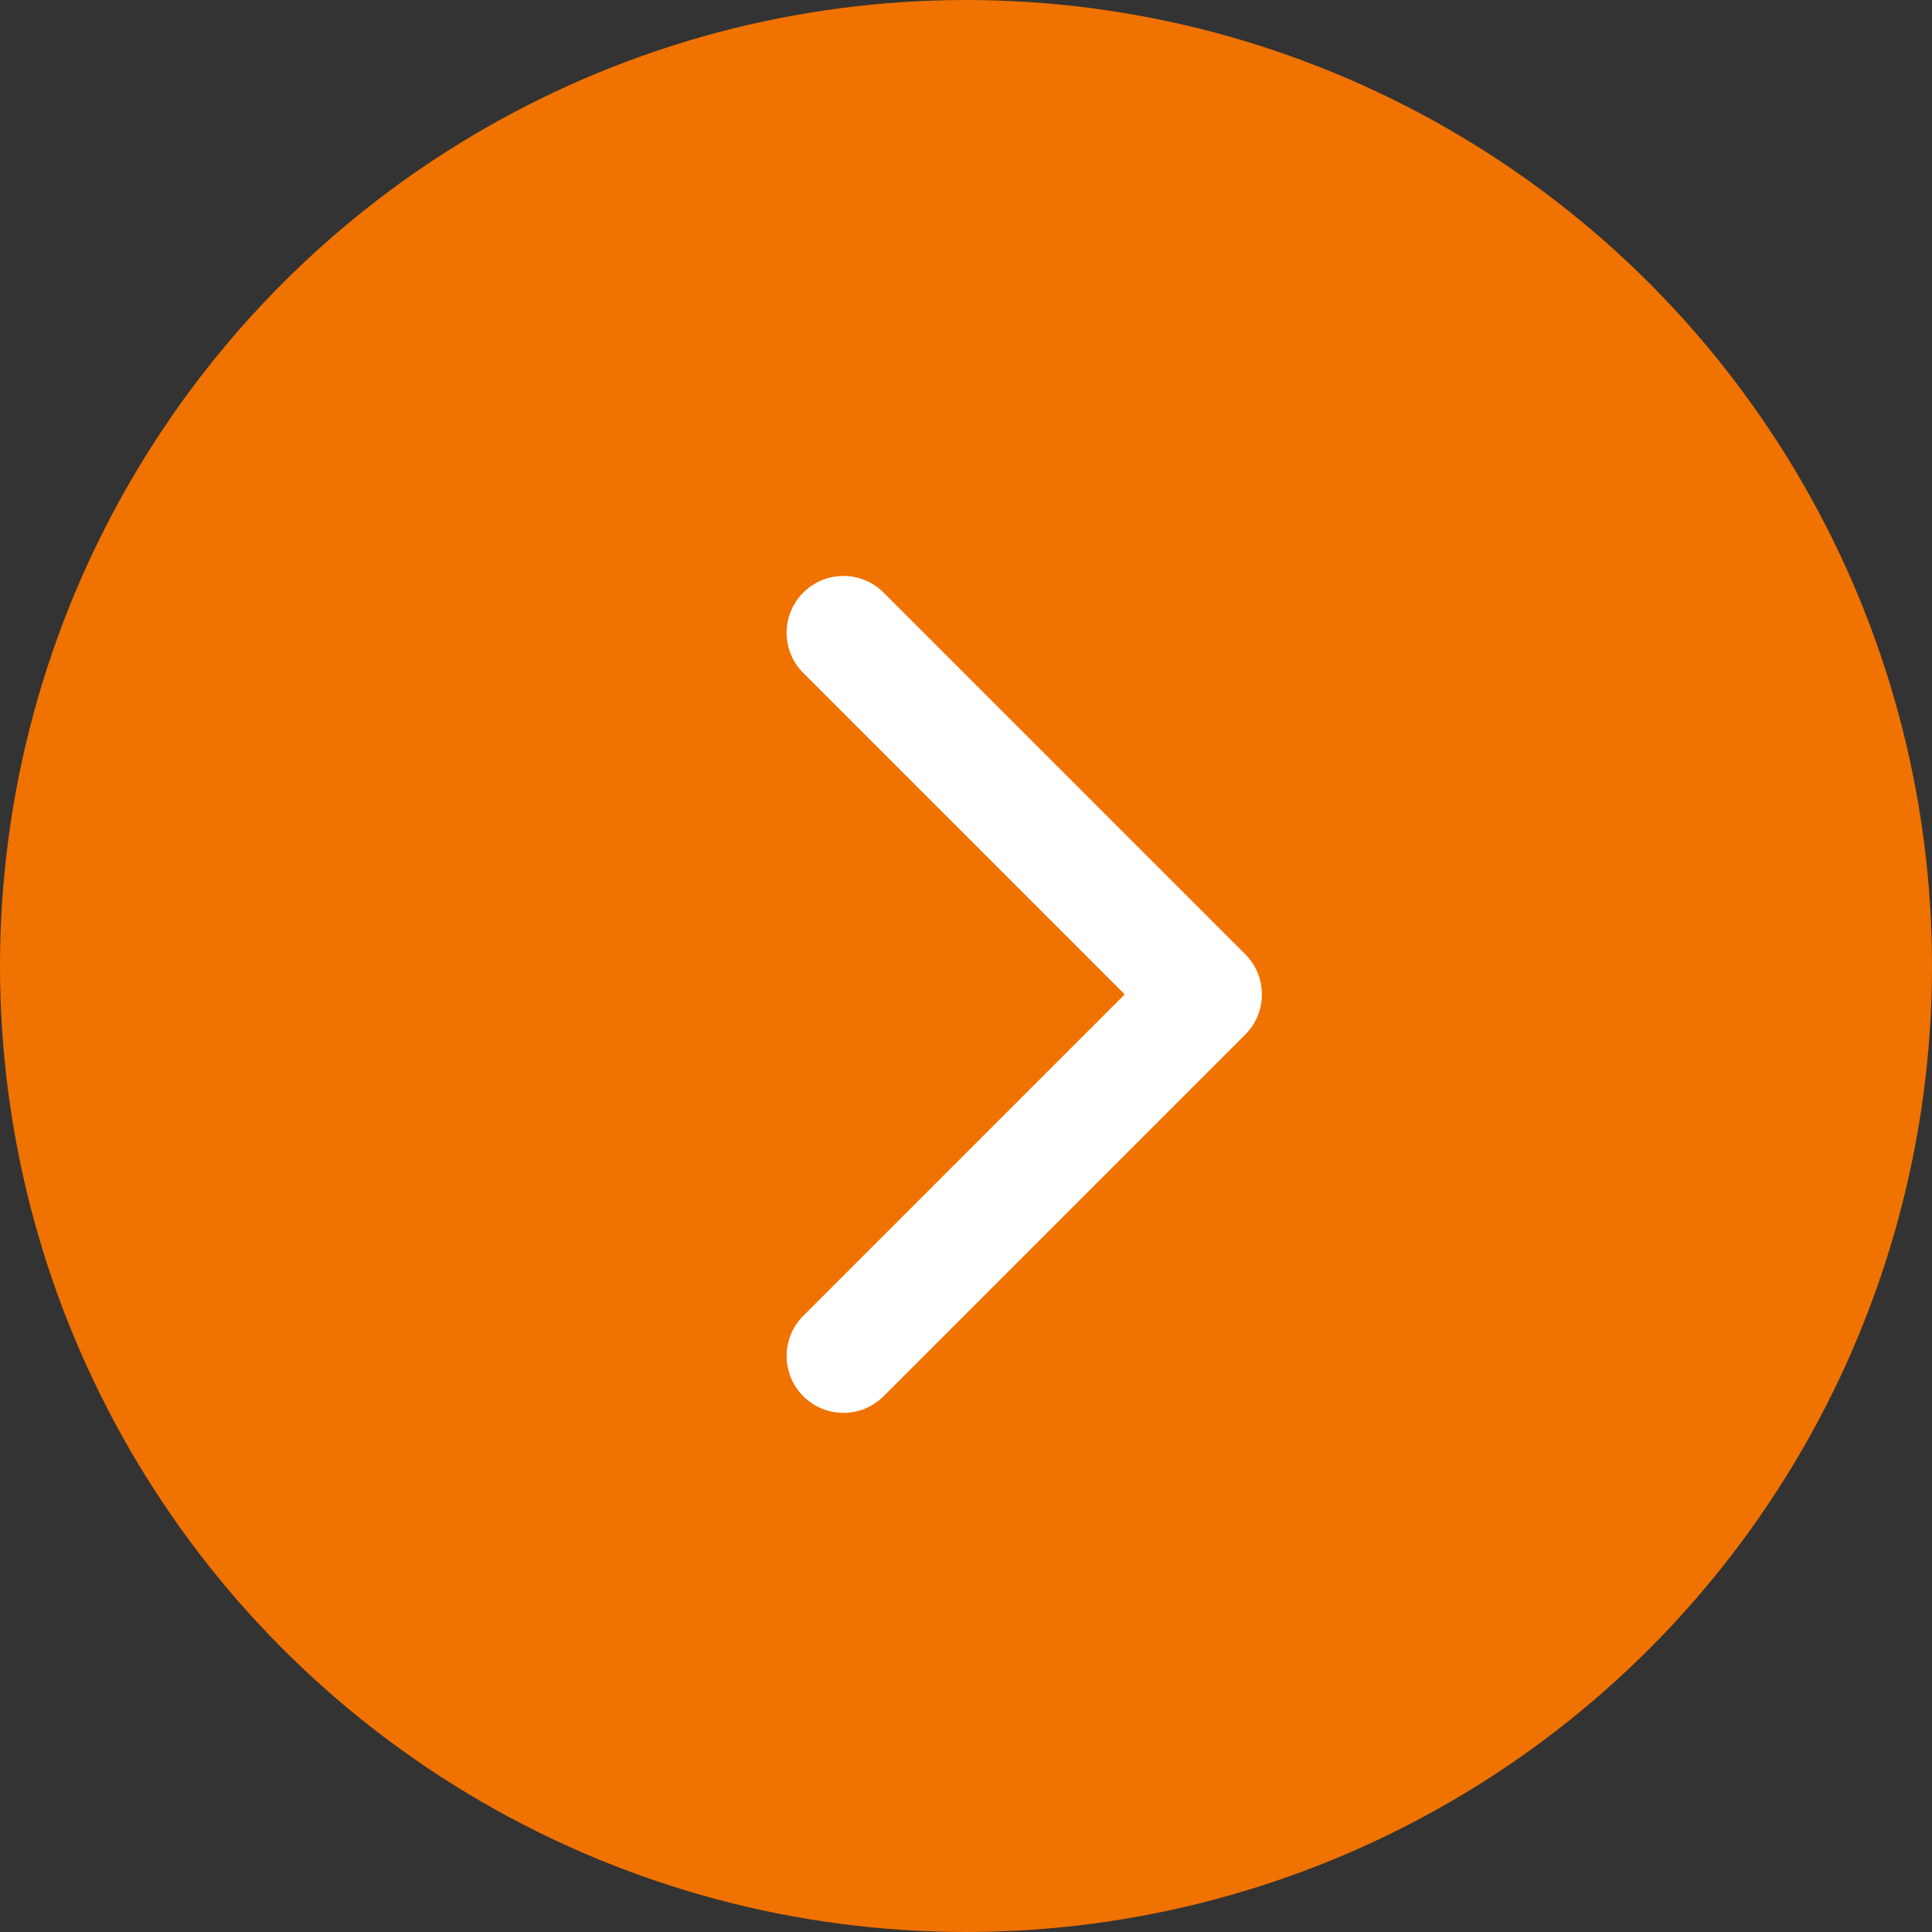
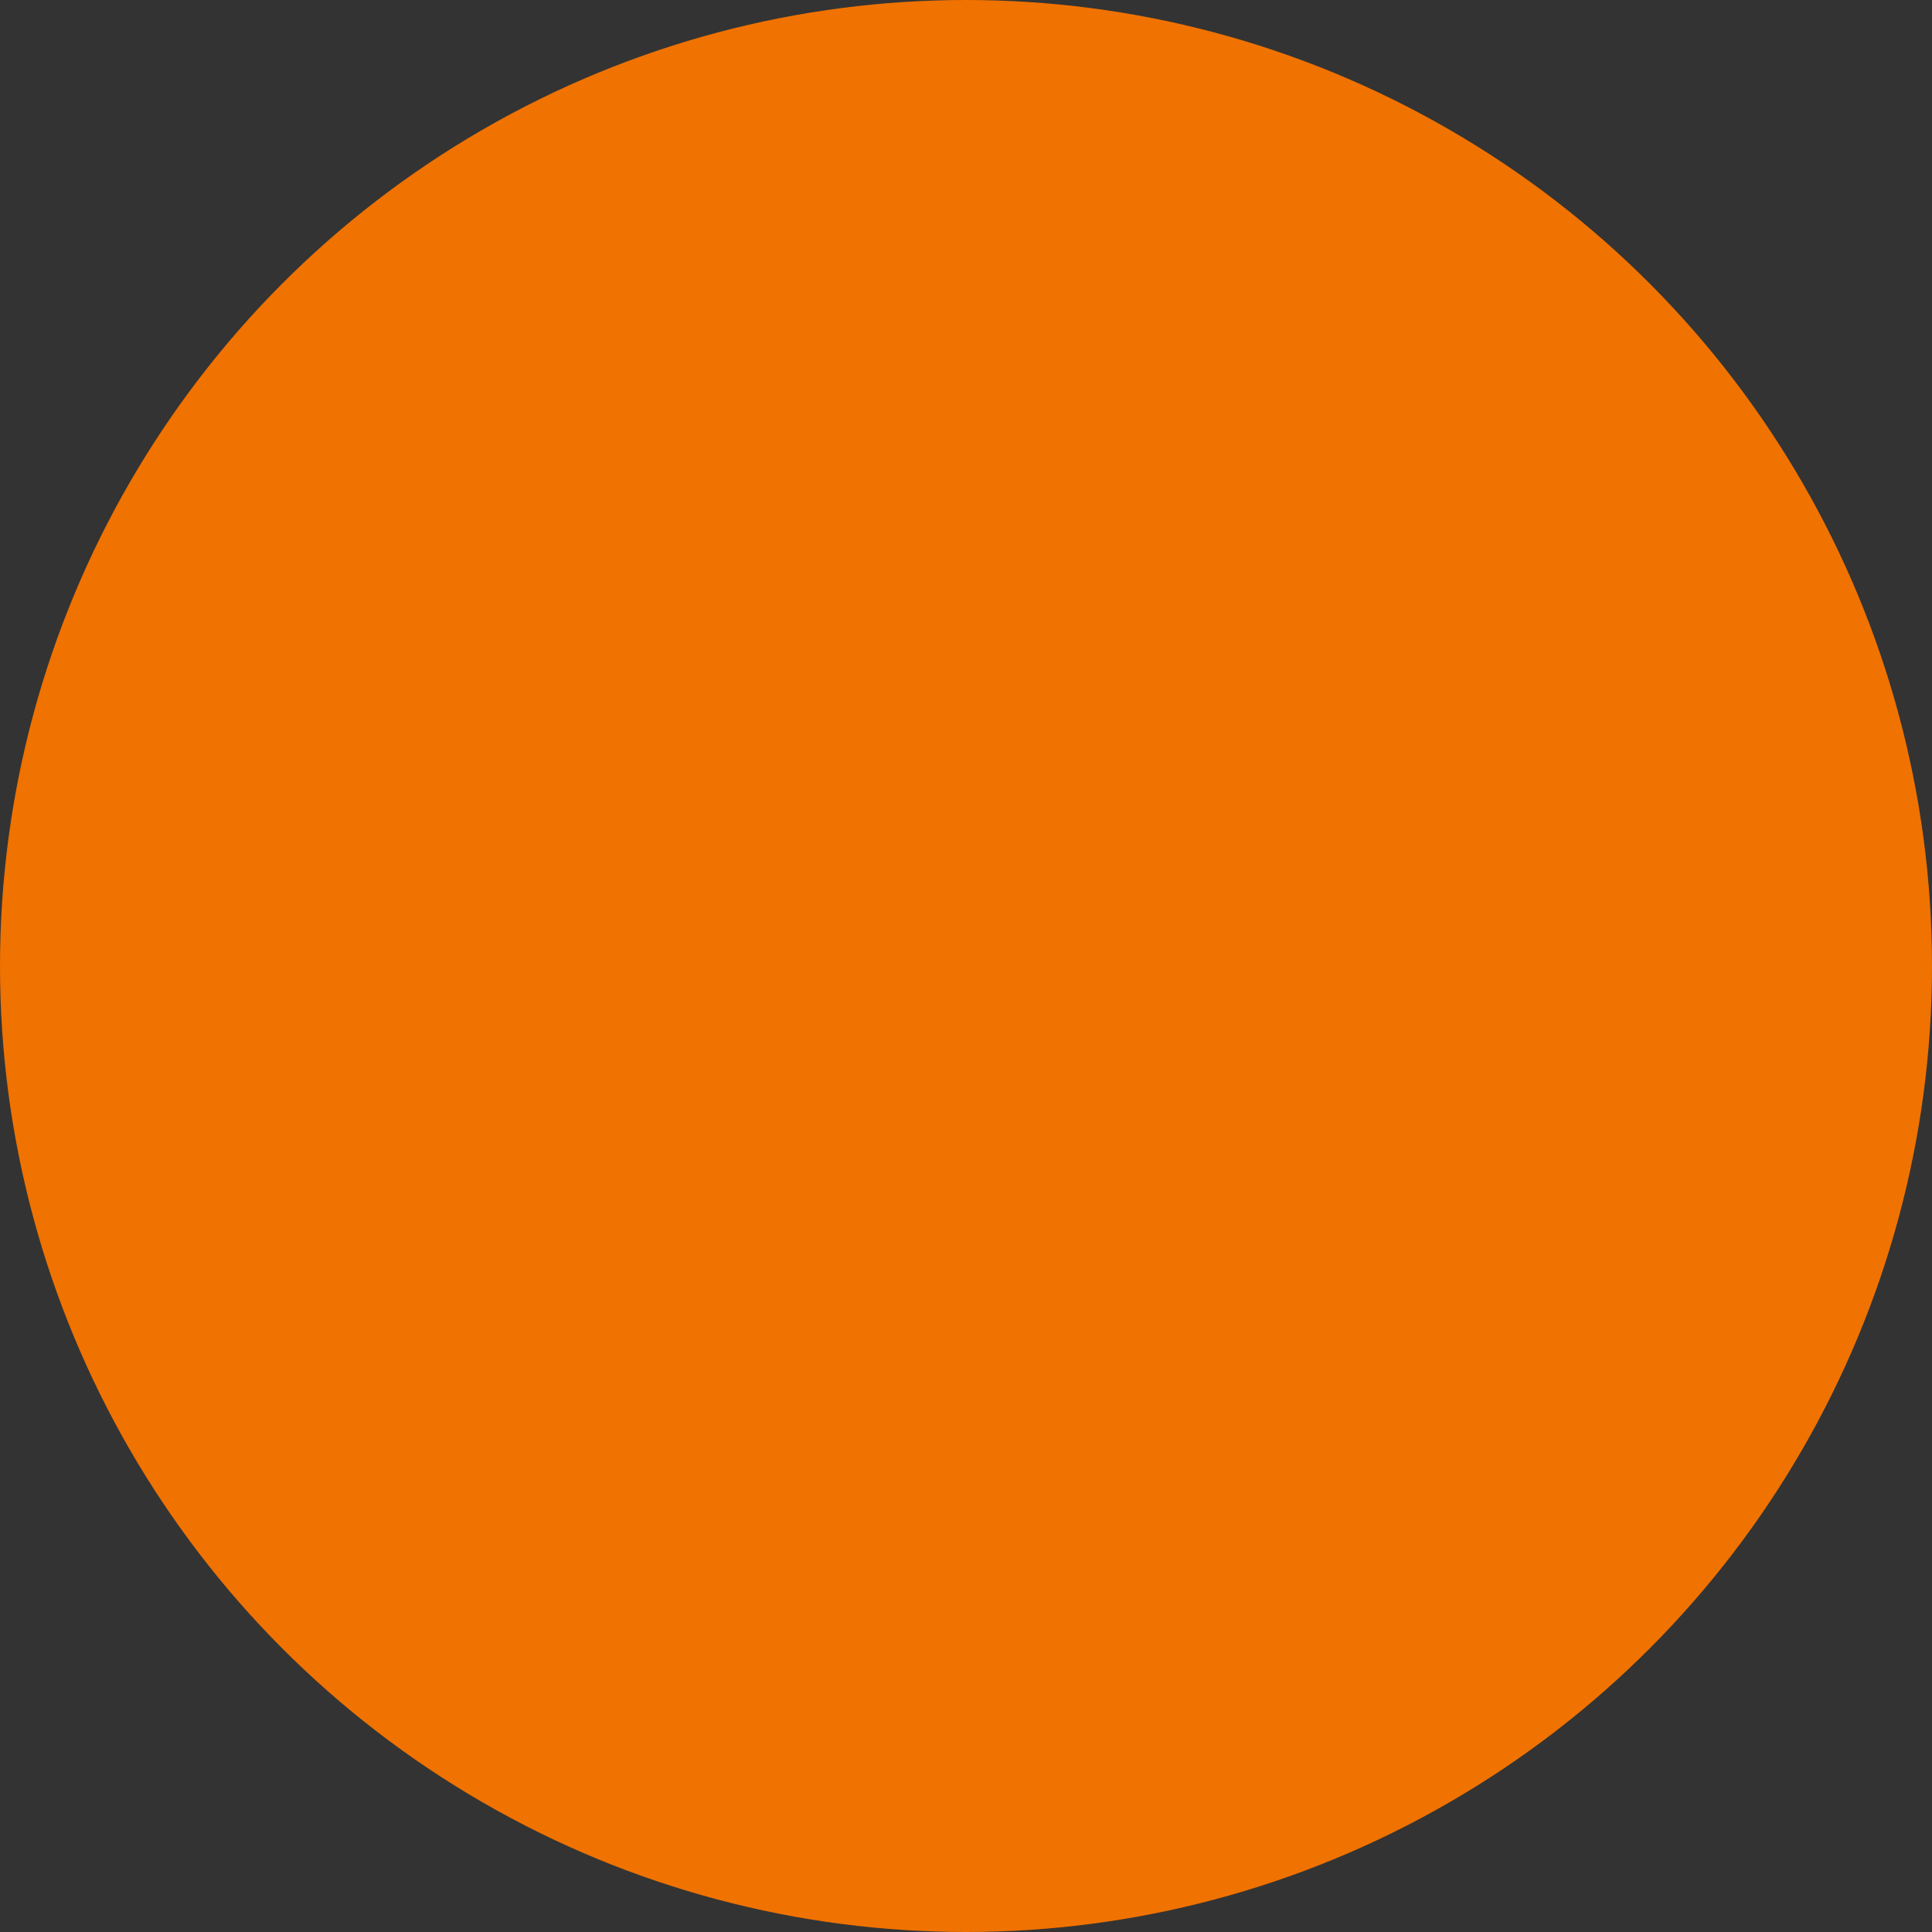
<svg xmlns="http://www.w3.org/2000/svg" width="34" height="34" viewBox="0 0 34 34" fill="none">
  <rect x="0" y="0" width="34" height="34" fill="#333333" stroke="none" />
  <circle cx="17" cy="17" r="17" fill="#F07200" />
-   <path d="M21.914 18.207C22.305 17.817 22.305 17.183 21.914 16.793L15.55 10.429C15.16 10.038 14.527 10.038 14.136 10.429C13.746 10.819 13.746 11.453 14.136 11.843L19.793 17.5L14.136 23.157C13.746 23.547 13.746 24.18 14.136 24.571C14.527 24.962 15.16 24.962 15.55 24.571L21.914 18.207ZM19.793 17.5V18.5H21.207V17.5V16.5H19.793V17.5Z" fill="white" />
</svg>